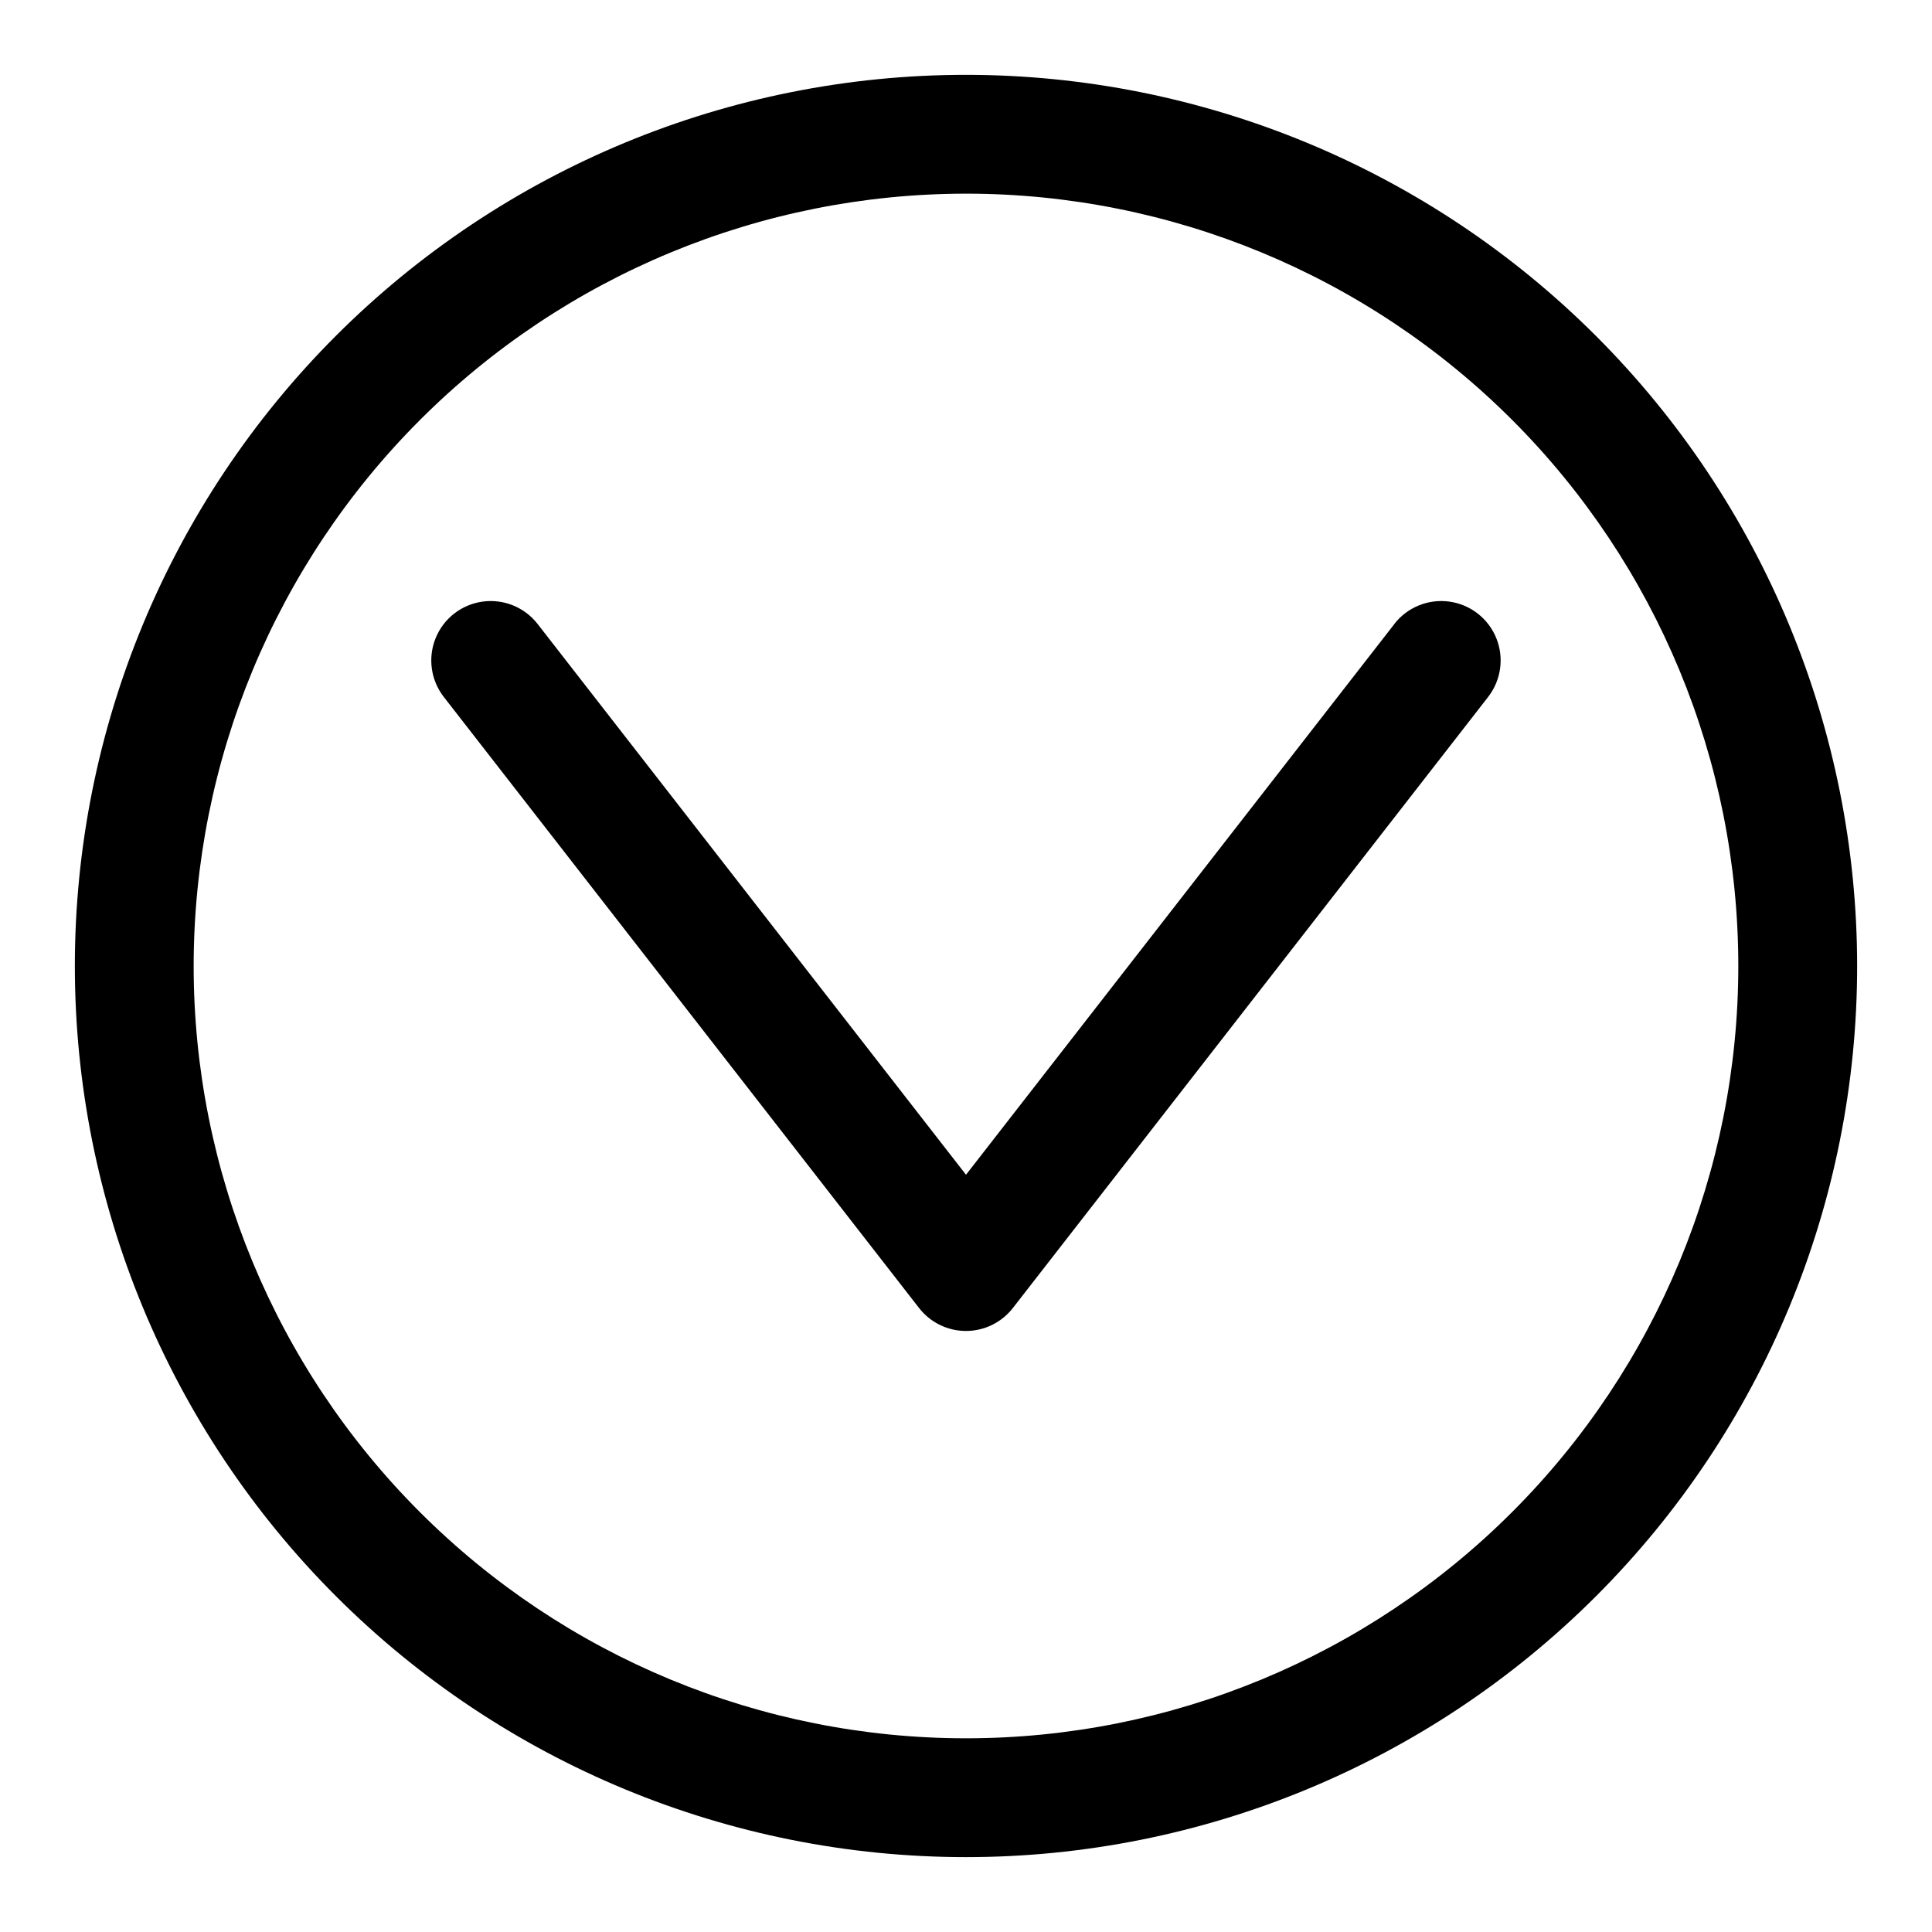
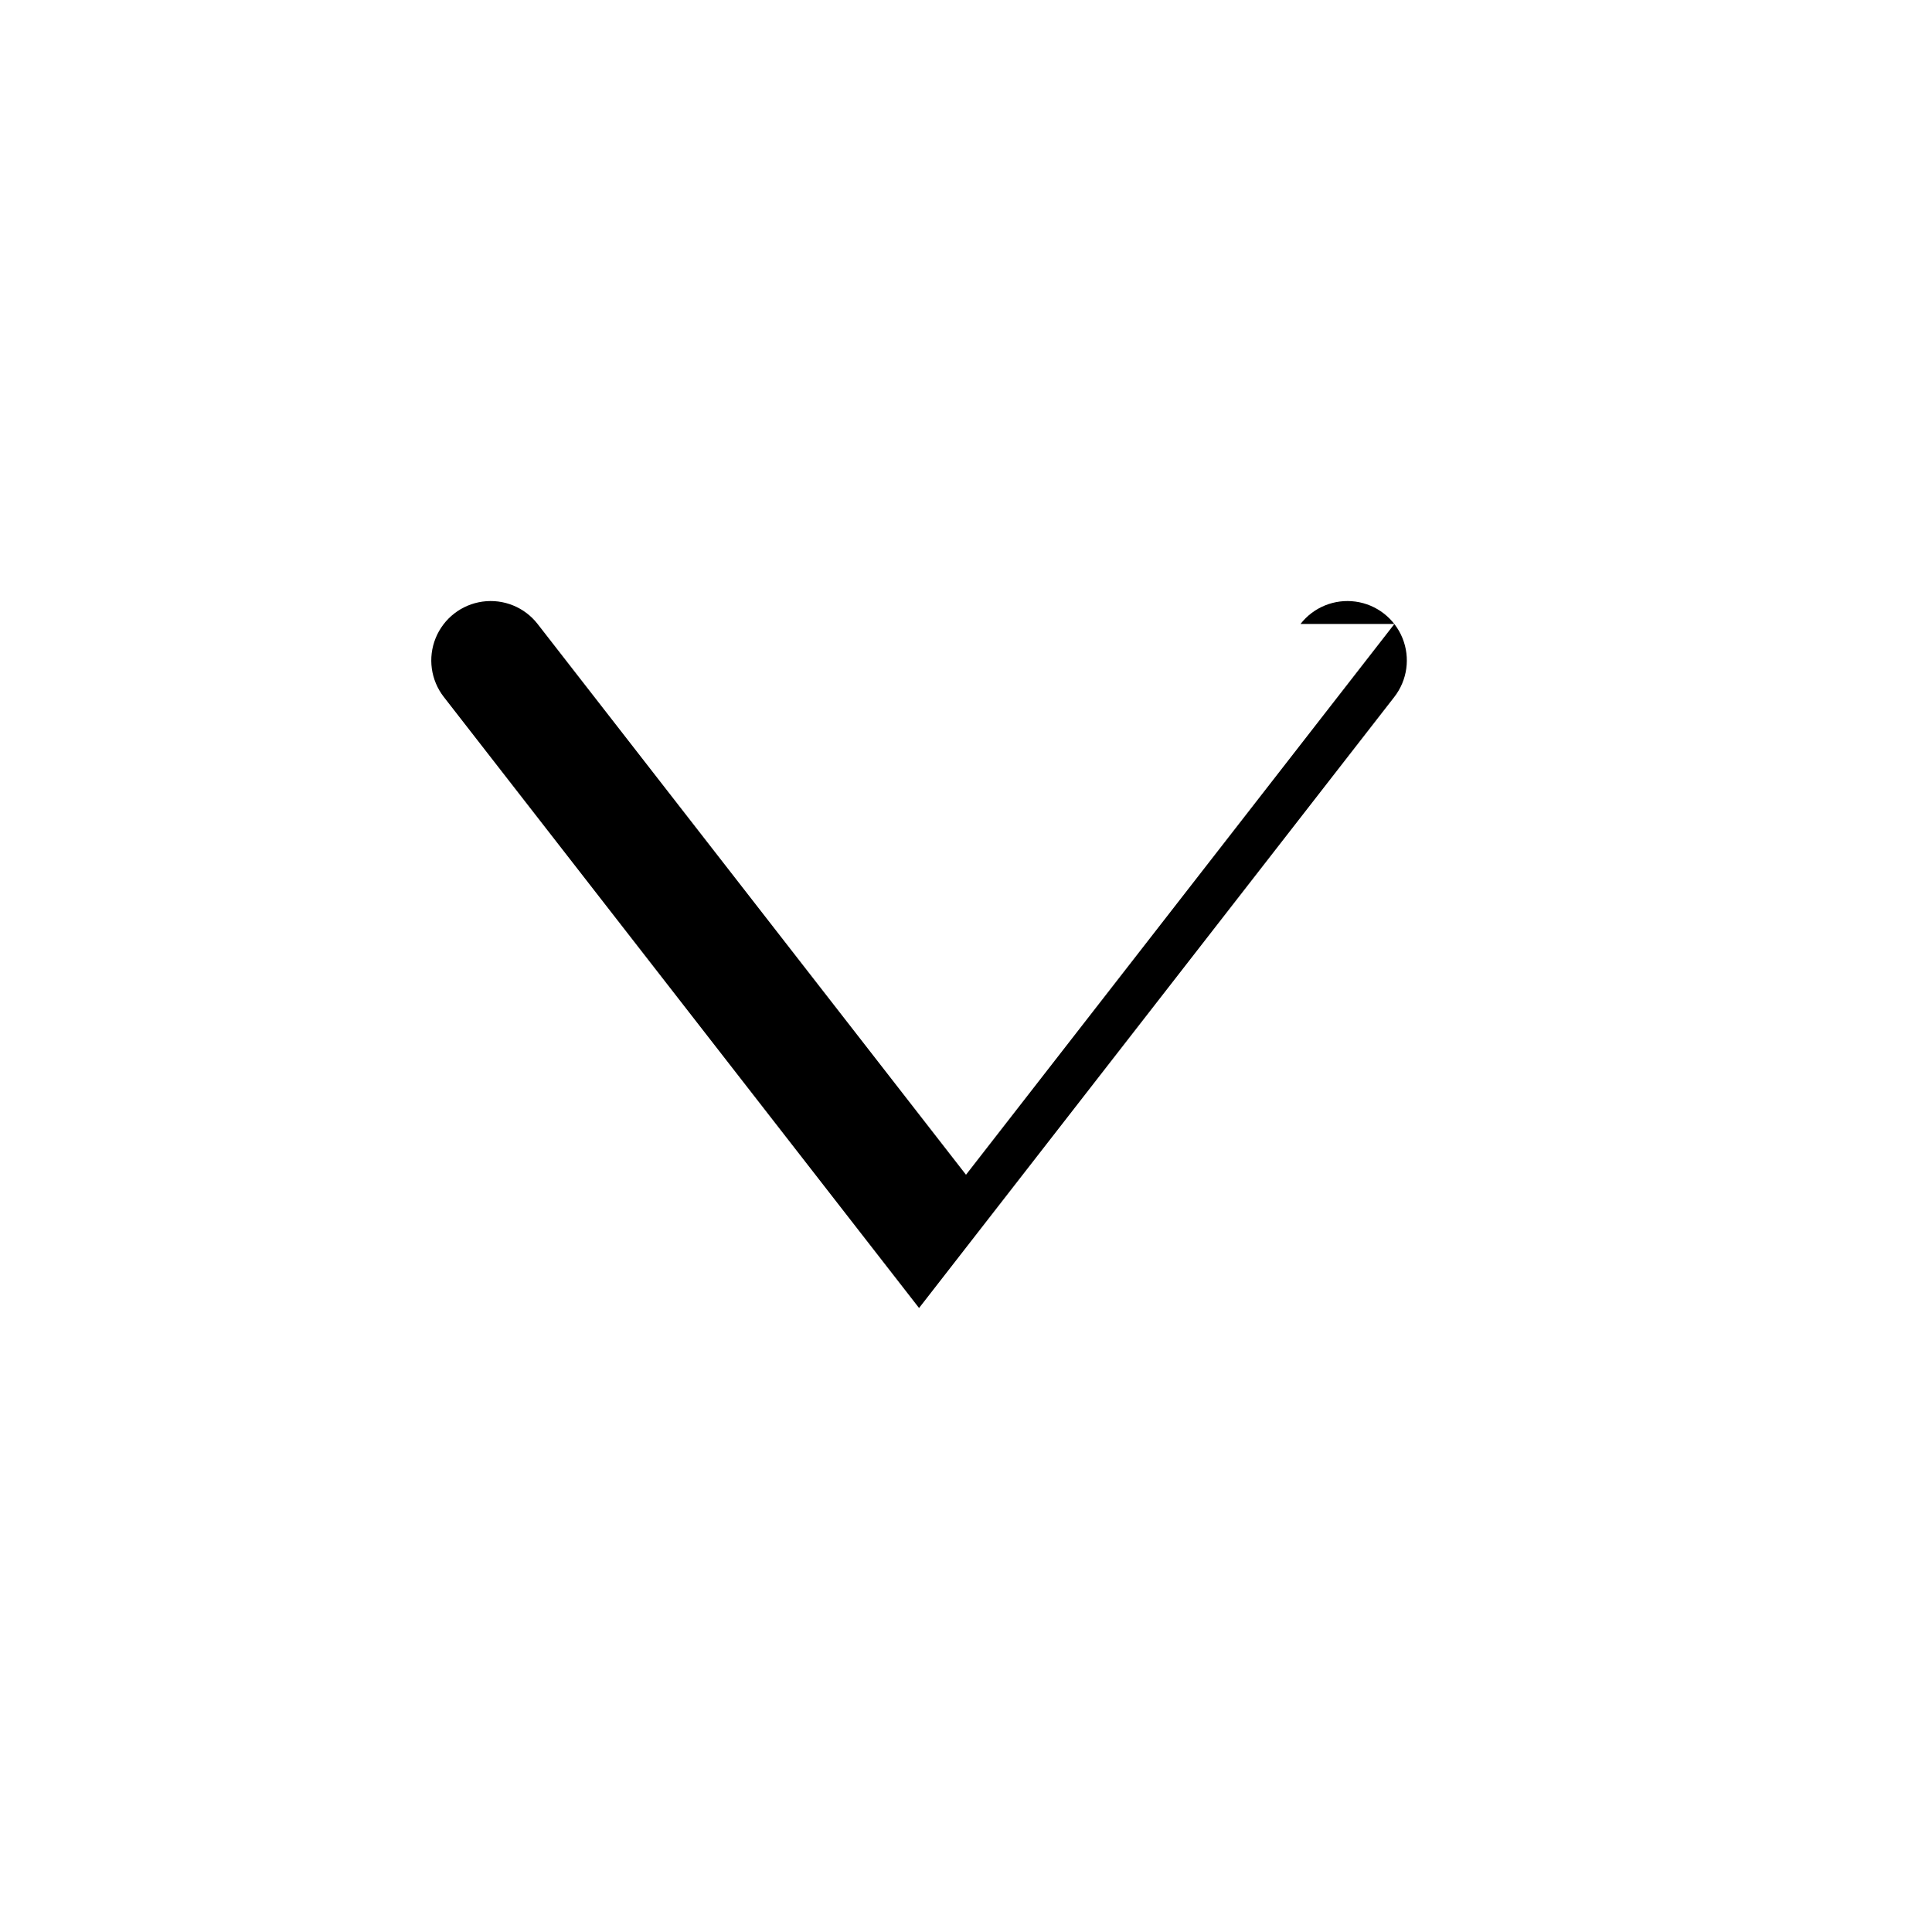
<svg xmlns="http://www.w3.org/2000/svg" fill="#000000" width="800px" height="800px" version="1.1" viewBox="144 144 512 512">
  <g fill-rule="evenodd">
-     <path d="m513.53 309.36-113.53 145.96-113.53-145.96c-3.453-4.441-9.016-6.699-14.586-5.93-5.574 0.77-10.312 4.453-12.43 9.664-2.121 5.215-1.297 11.16 2.156 15.602l125.95 161.94c2.981 3.836 7.566 6.082 12.43 6.082 4.859 0 9.445-2.246 12.43-6.082l125.95-161.94h-0.004c3.457-4.441 4.277-10.387 2.16-15.602-2.121-5.211-6.859-8.895-12.43-9.664-5.574-0.77-11.137 1.488-14.59 5.93z" />
-     <path d="m400 195.32c54.281 0 106.34 21.566 144.72 59.949 38.387 38.383 59.949 90.441 59.949 144.73 0 54.281-21.562 106.34-59.949 144.72-38.383 38.387-90.441 59.949-144.72 59.949-54.285 0-106.34-21.562-144.73-59.949-38.383-38.383-59.949-90.441-59.949-144.72 0.027-54.277 21.598-106.32 59.977-144.7 38.379-38.379 90.422-59.949 144.7-59.977zm0-31.488c-62.637 0-122.7 24.883-166.99 69.172-44.289 44.289-69.172 104.36-69.172 166.99 0 62.633 24.883 122.7 69.172 166.99 44.289 44.289 104.36 69.172 166.99 69.172 62.633 0 122.7-24.883 166.99-69.172 44.289-44.289 69.172-104.36 69.172-166.99-0.031-62.625-24.922-122.68-69.203-166.96-44.281-44.281-104.33-69.172-166.96-69.203z" />
+     <path d="m513.53 309.36-113.53 145.96-113.53-145.96c-3.453-4.441-9.016-6.699-14.586-5.93-5.574 0.77-10.312 4.453-12.43 9.664-2.121 5.215-1.297 11.16 2.156 15.602l125.95 161.94l125.95-161.94h-0.004c3.457-4.441 4.277-10.387 2.16-15.602-2.121-5.211-6.859-8.895-12.43-9.664-5.574-0.77-11.137 1.488-14.59 5.93z" />
  </g>
</svg>